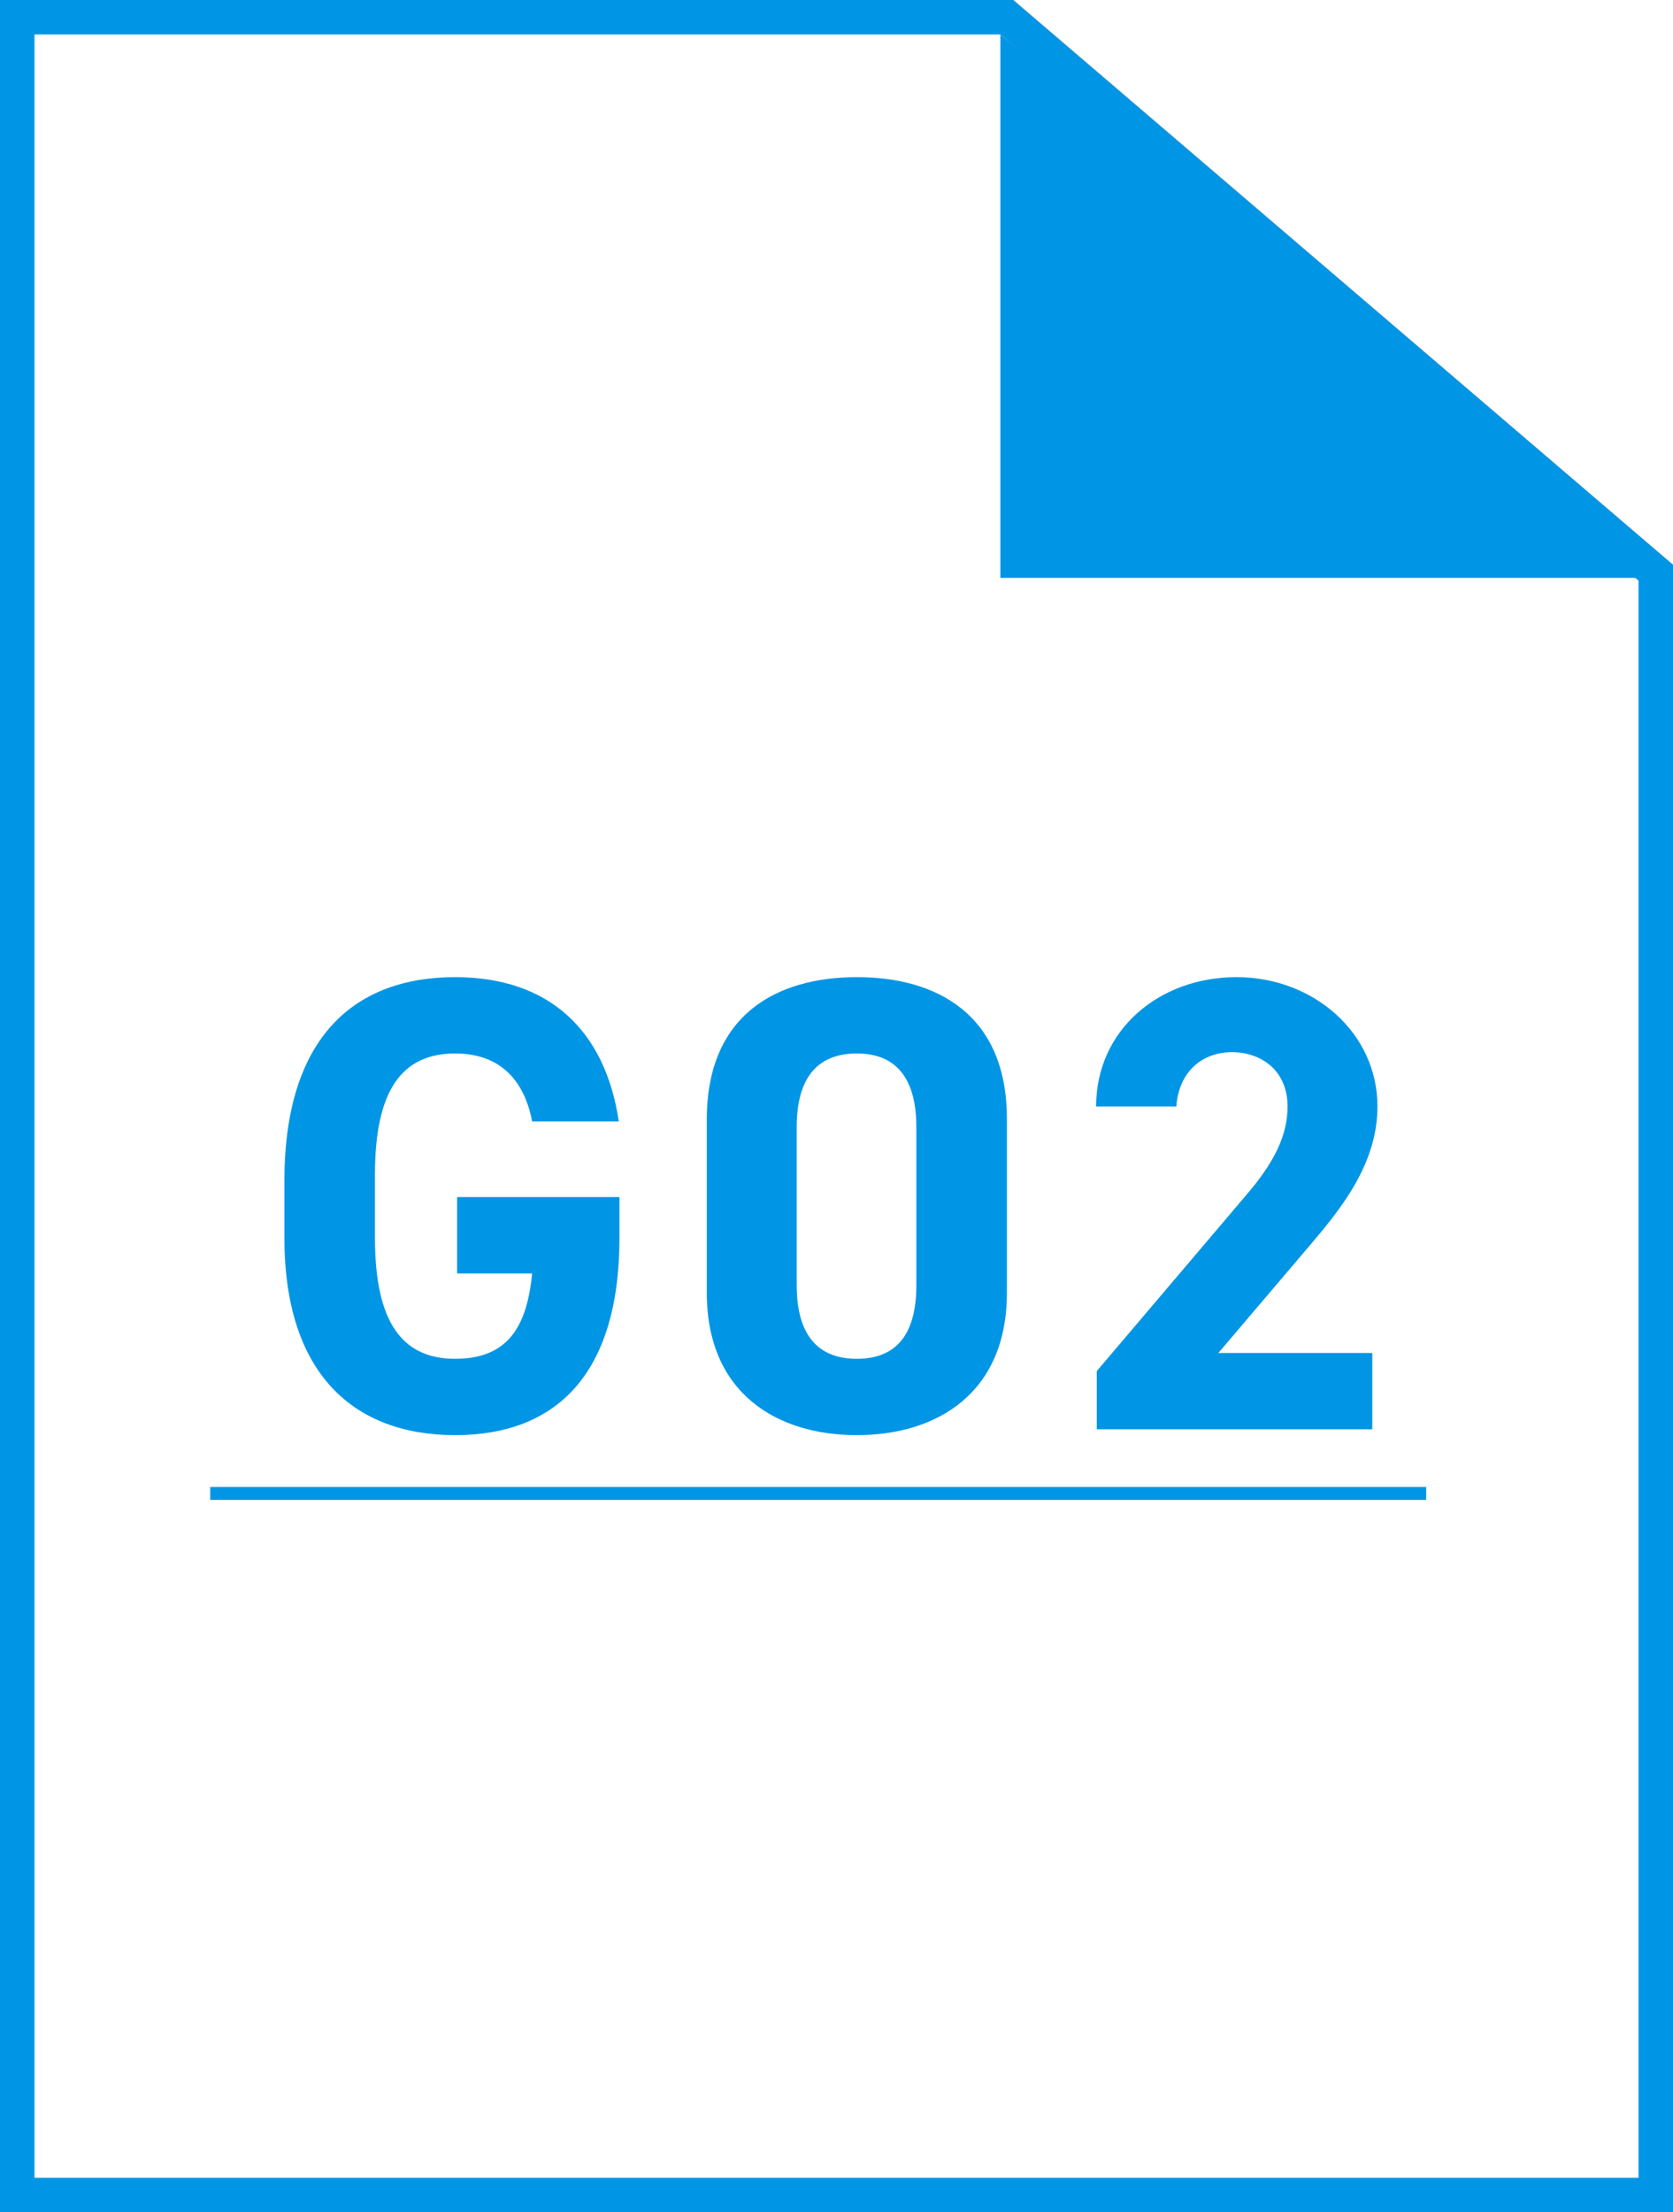
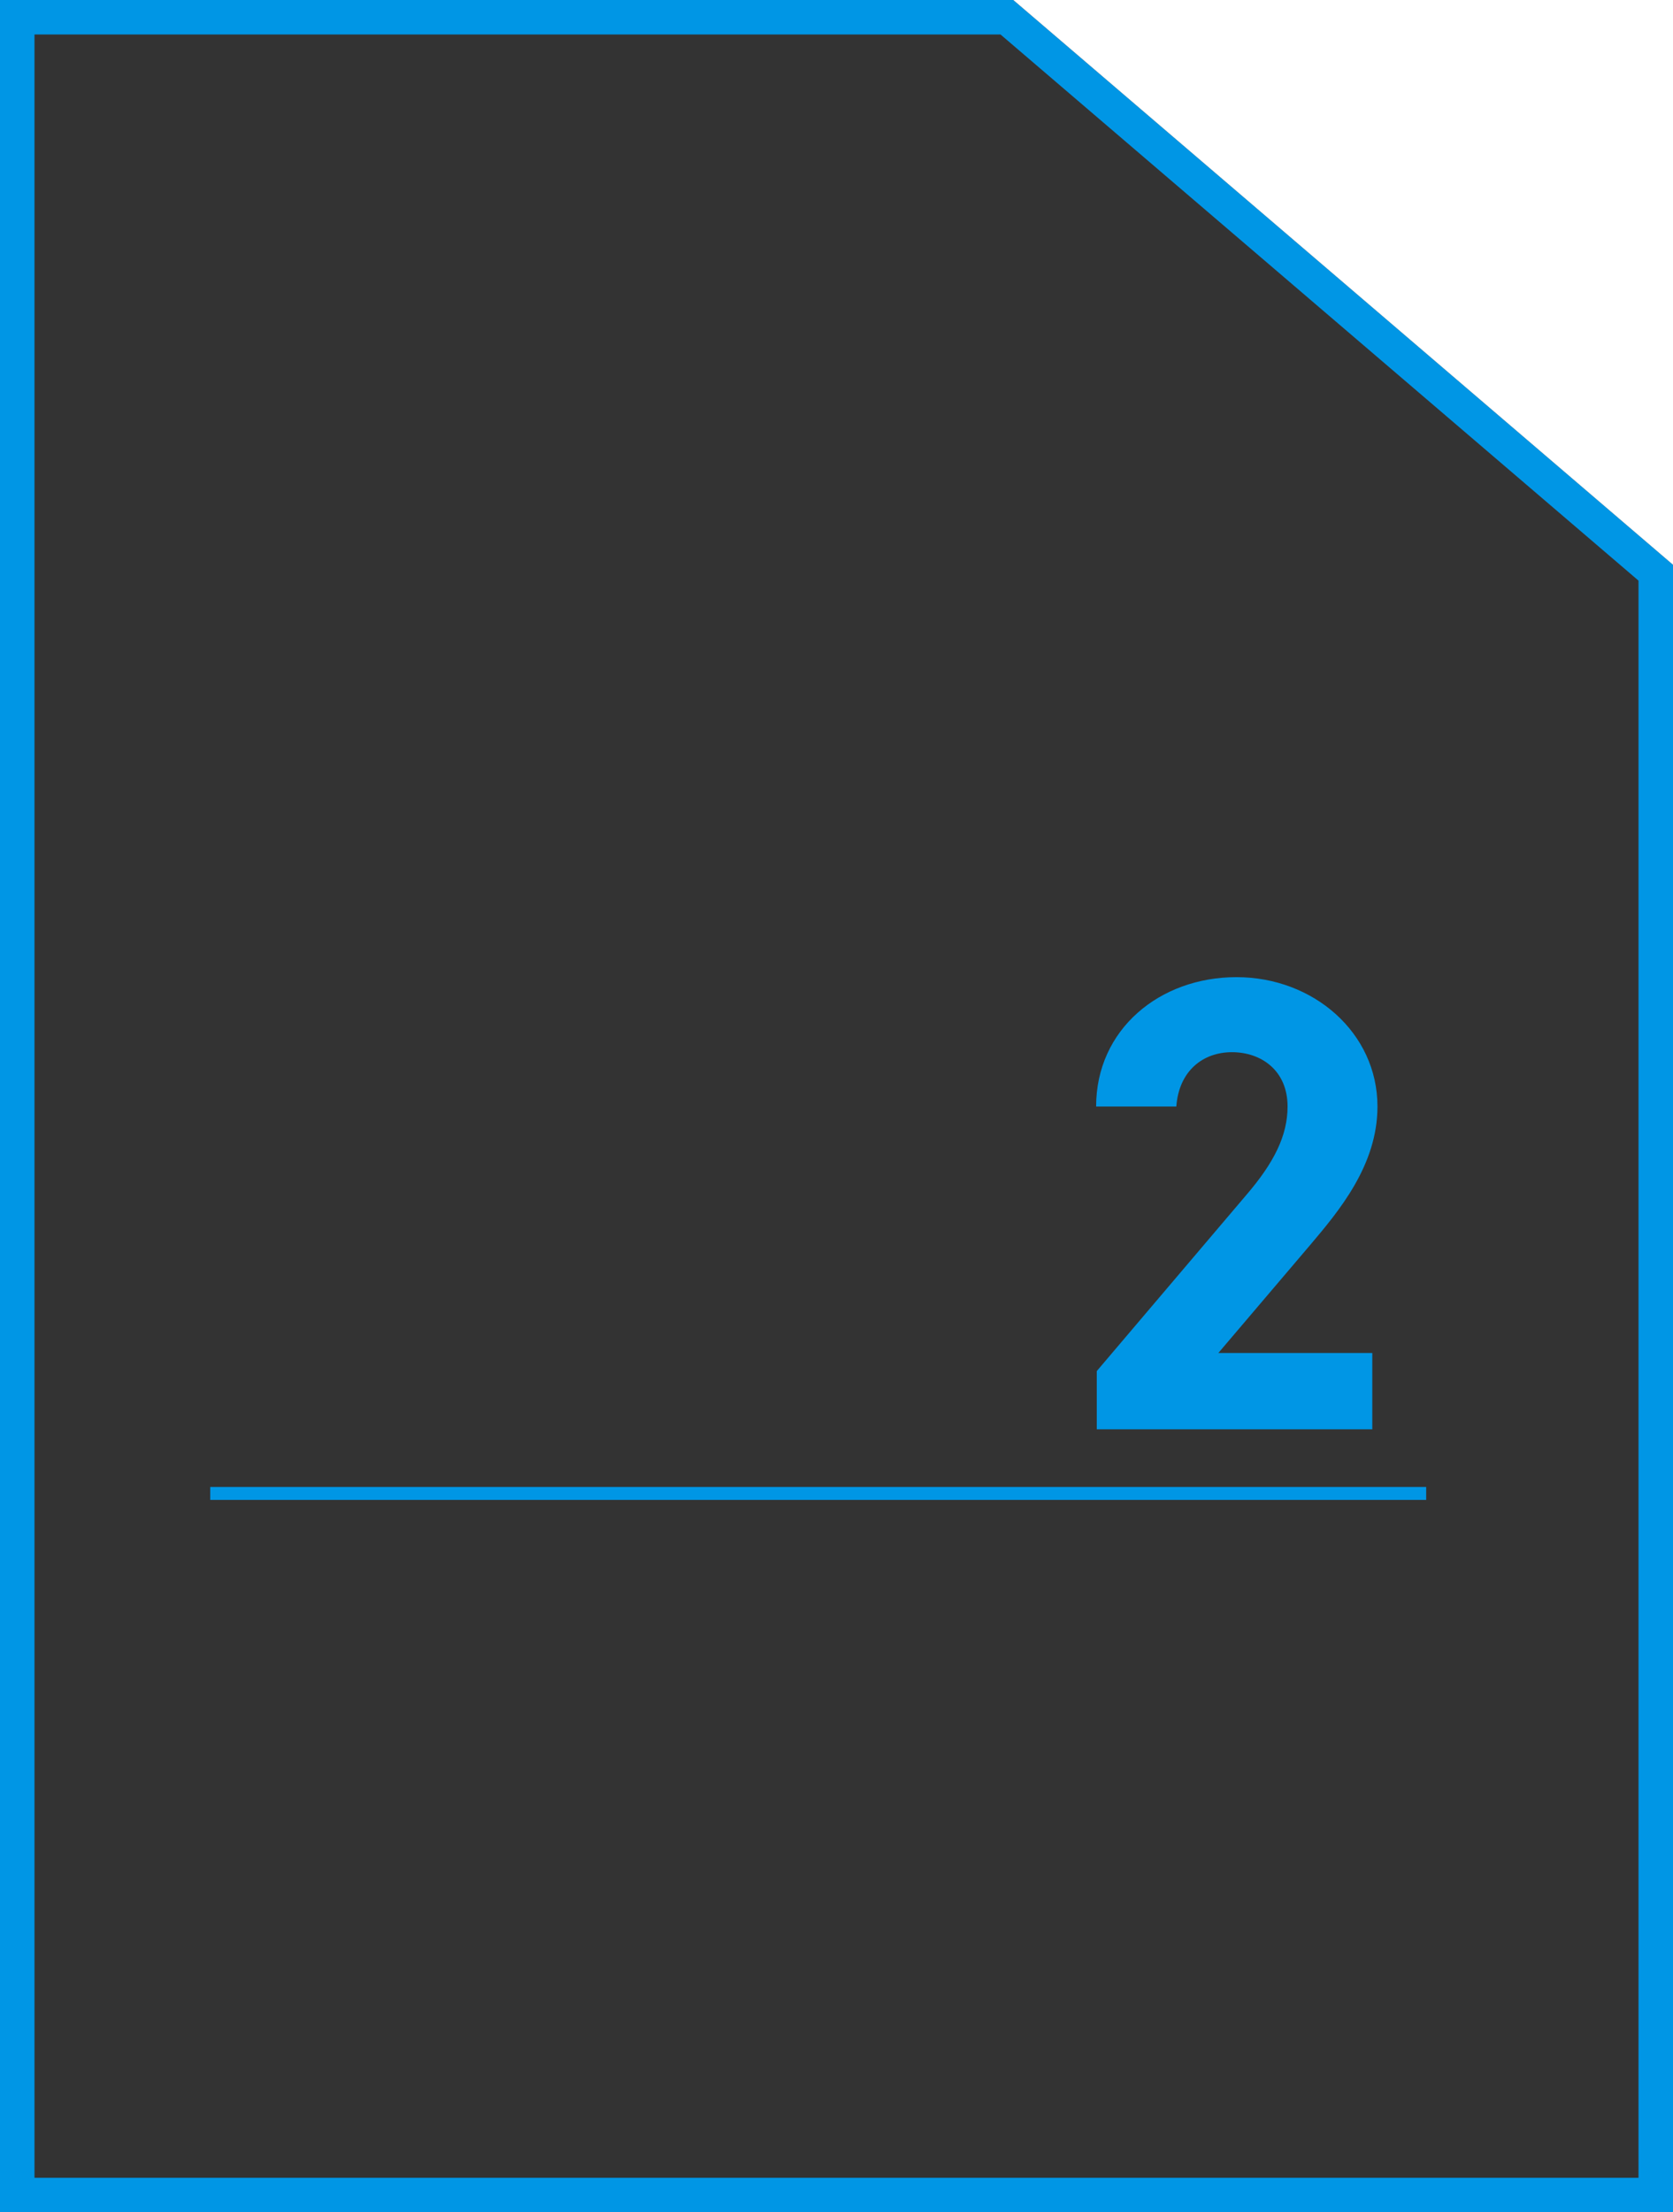
<svg xmlns="http://www.w3.org/2000/svg" id="_レイヤー_2" data-name="レイヤー 2" viewBox="0 0 388 513">
  <rect x="0" y="0" width="388" height="513" fill="#333333" stroke="none" />
  <defs>
    <style>
      .cls-1 {
        fill: #fff;
      }

      .cls-2 {
        fill: #0096e5;
      }

      .cls-3 {
        fill: none;
        stroke: #0096e5;
        stroke-miterlimit: 10;
        stroke-width: 3px;
      }
    </style>
  </defs>
  <g id="_レイヤー_3" data-name="レイヤー 3">
    <g>
      <g>
        <g>
-           <polygon class="cls-1" points="4 509 4 4 233.52 4 384 132.8 384 509 4 509" />
          <path class="cls-2" d="M232.04,8l147.96,126.64V505H8V8H232.04m2.96-8H0V513H388V130.96L235,0h0Z" />
        </g>
        <polygon class="cls-1" points="235 0 388 130.96 388 0 235 0" />
      </g>
      <g>
-         <path class="cls-2" d="M143.66,277.59v9.45c0,31.65-14.7,45.75-38.1,45.75s-39.6-14.1-39.6-45.75v-13.2c0-33.45,16.35-47.25,39.6-47.25,21.75,0,34.8,12.3,37.95,33.45h-20.1c-1.8-9.45-7.35-15.75-17.85-15.75-12.15,0-18.6,8.25-18.6,28.05v14.7c0,19.8,6.45,28.05,18.6,28.05s16.65-7.35,17.85-19.8h-17.4v-17.7h37.65Z" />
-         <path class="cls-2" d="M233.52,299.79c0,23.25-16.2,33-34.8,33s-34.8-9.75-34.8-33v-40.2c0-24.3,16.2-33,34.8-33s34.8,8.7,34.8,32.85v40.35Zm-34.8-55.5c-9.45,0-13.95,6-13.95,17.1v36.6c0,11.1,4.5,17.1,13.95,17.1s13.8-6,13.8-17.1v-36.6c0-11.1-4.5-17.1-13.8-17.1Z" />
        <path class="cls-2" d="M318.26,331.44h-63.9v-13.5l34.65-40.8c6.45-7.5,9.6-13.8,9.6-20.55,0-8.4-6.15-12.6-12.9-12.6s-12.3,4.35-12.9,12.6h-18.6c0-17.85,14.7-30,32.55-30s32.7,12.9,32.7,30c0,13.65-9,24.3-15.6,32.1l-21.3,25.05h35.7v17.7Z" />
      </g>
-       <polyline class="cls-2" points="385 134 232 134 232 8" />
      <line class="cls-3" x1="48.76" y1="346.31" x2="330.76" y2="346.31" />
    </g>
  </g>
</svg>